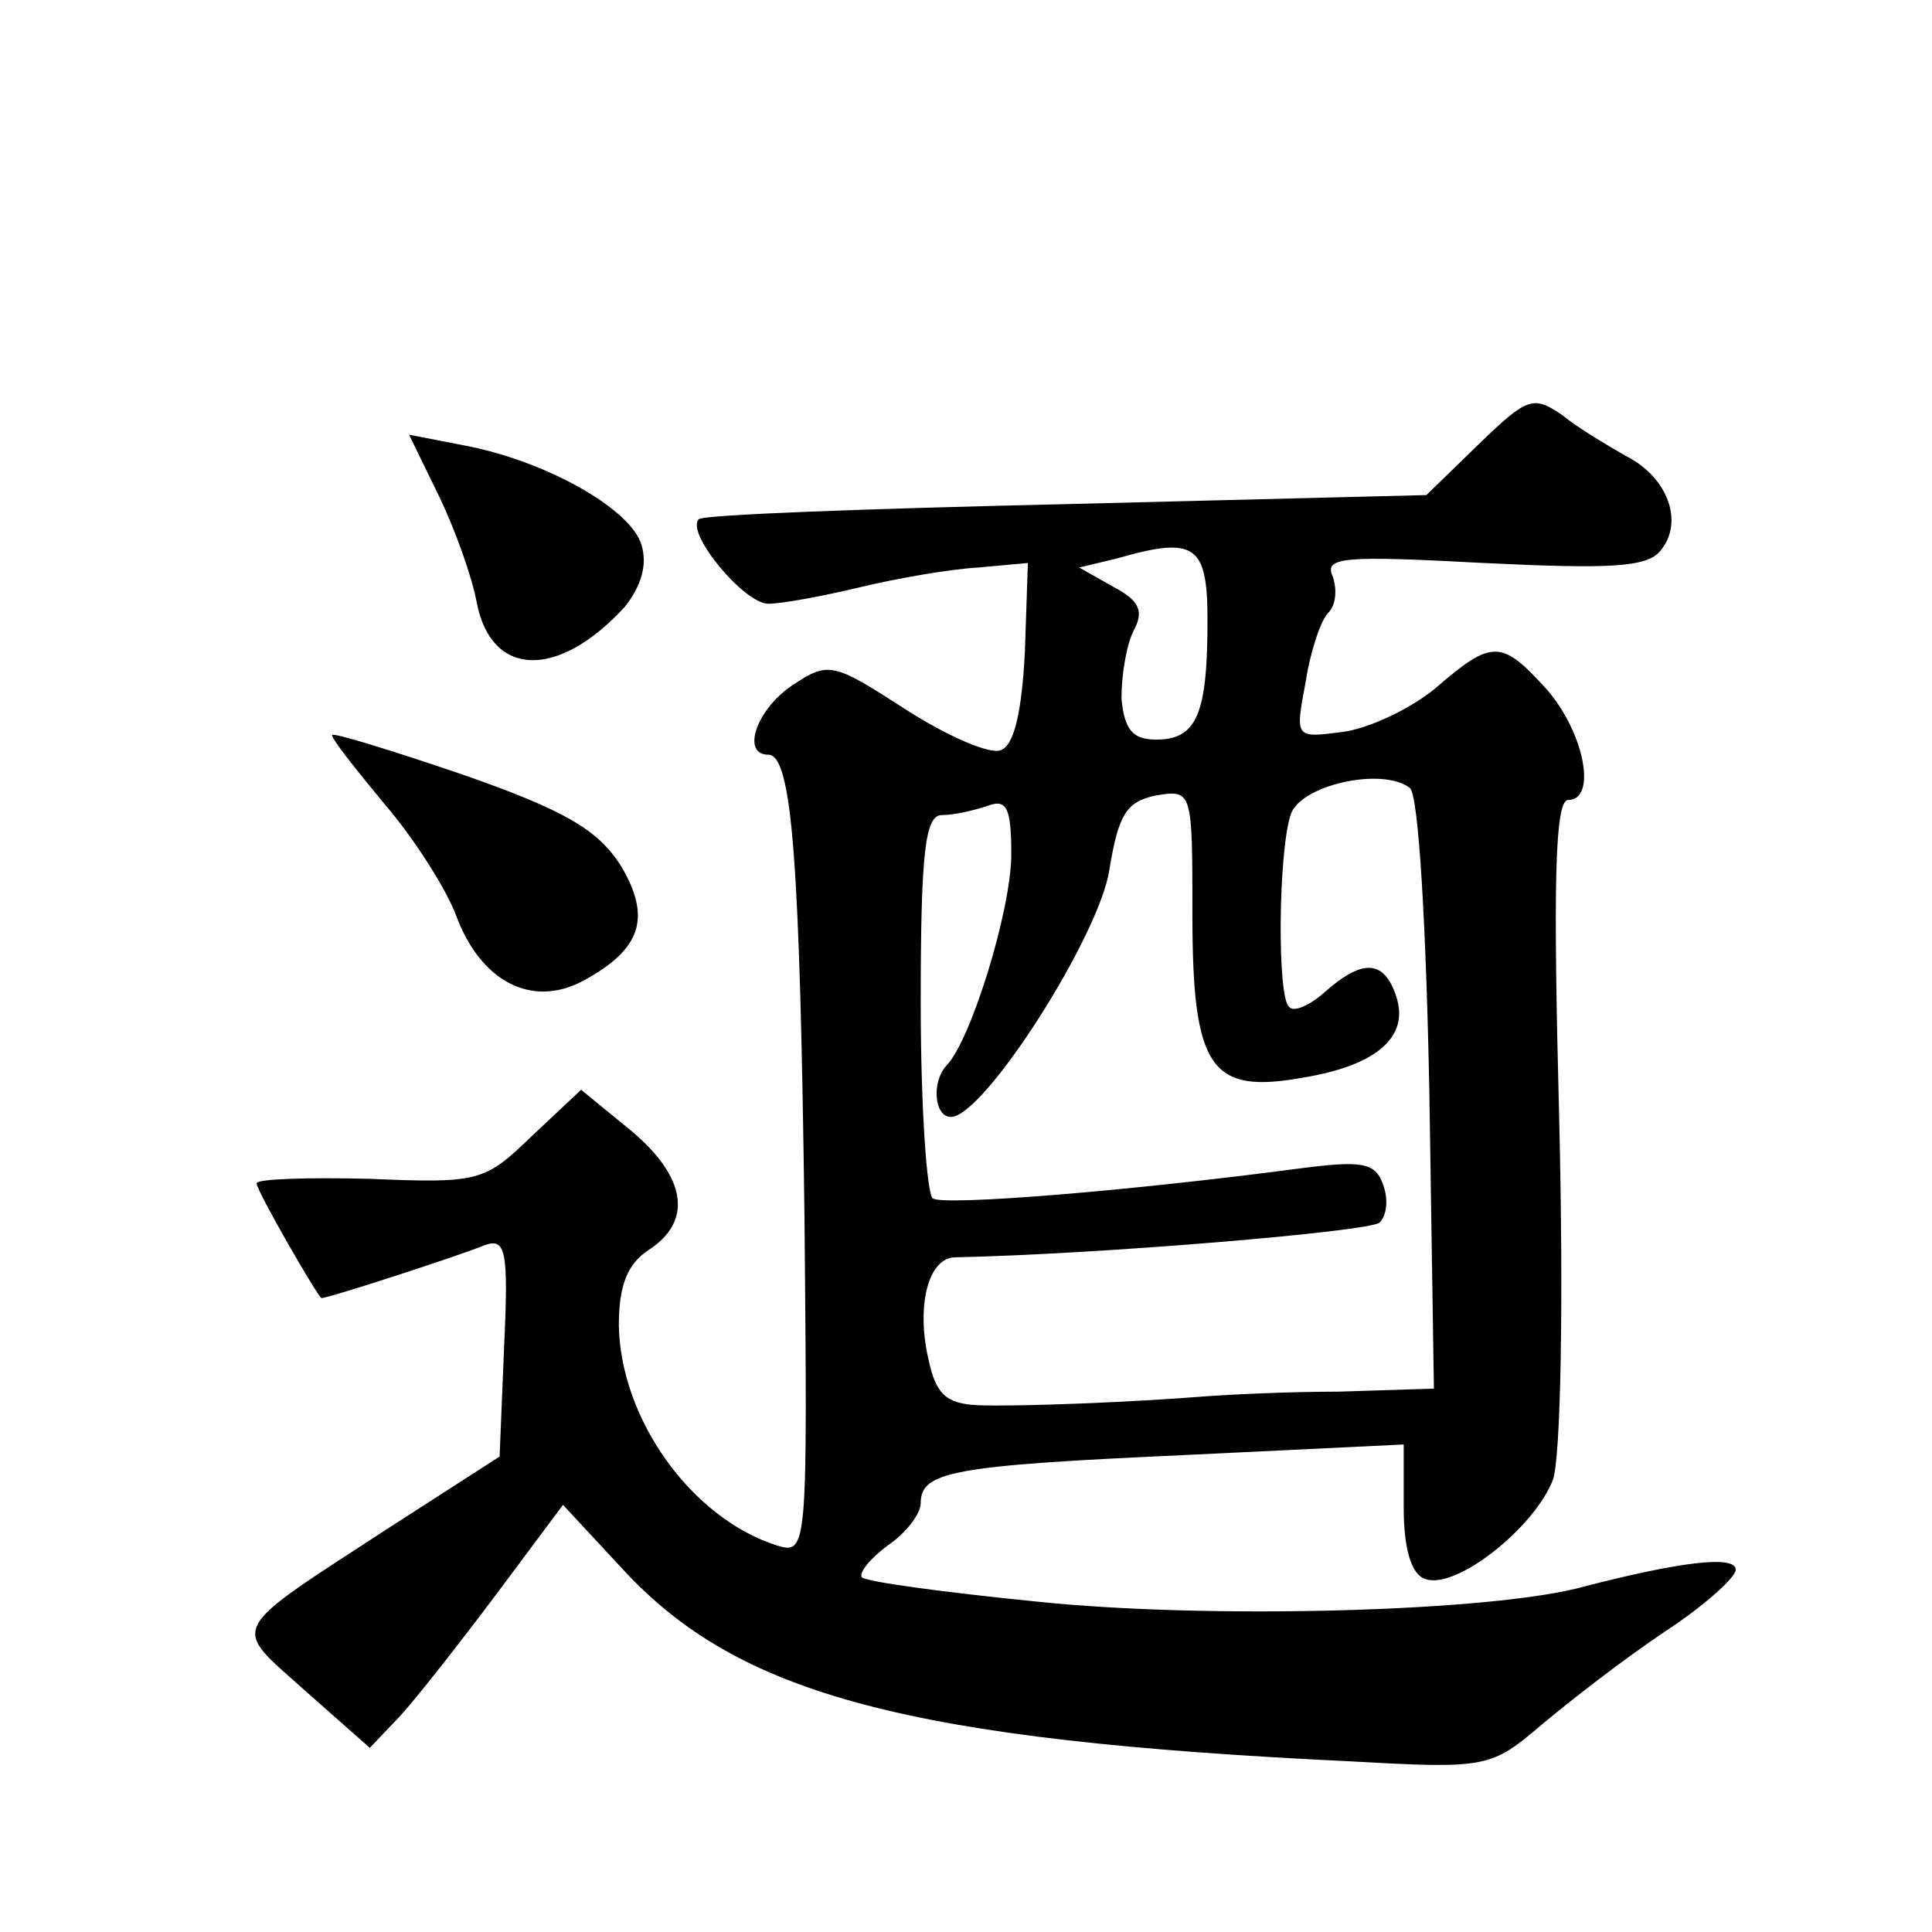
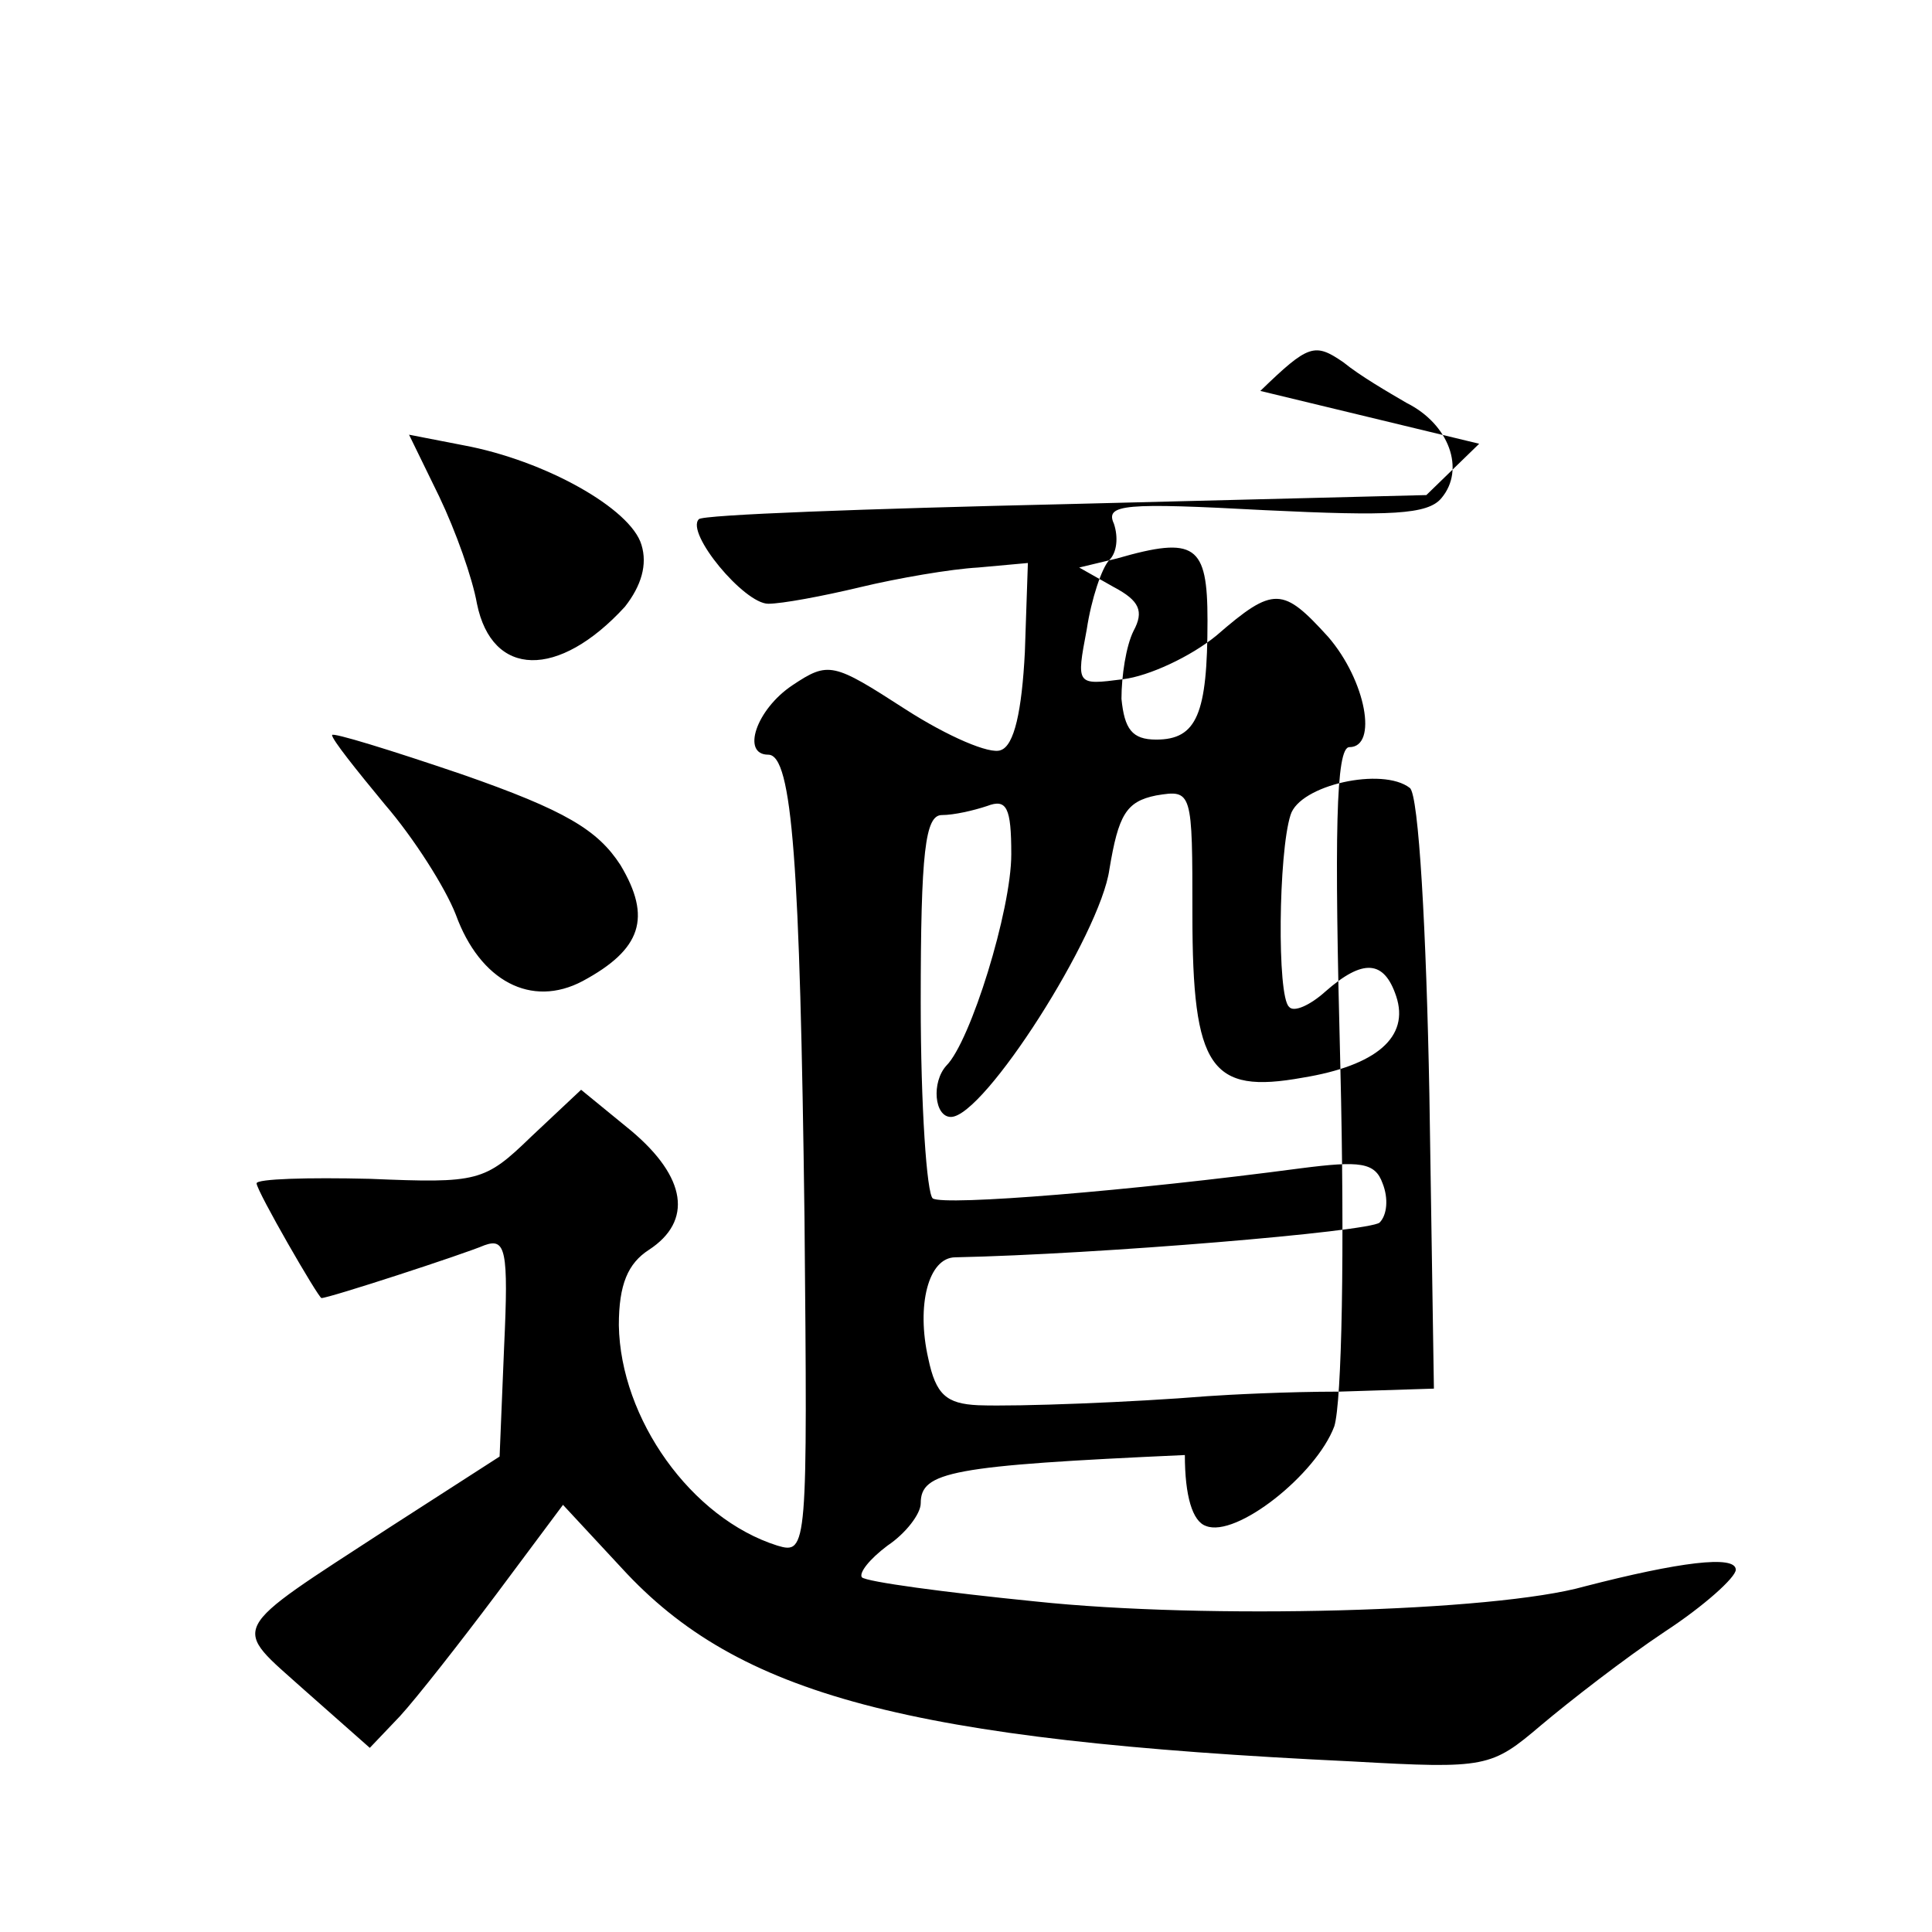
<svg xmlns="http://www.w3.org/2000/svg" version="1.0" width="128pt" height="128pt" viewBox="0 0 128 128" preserveAspectRatio="xMidYMid meet">
  <g transform="translate(0,128) scale(0.1,-0.1)" fill="#0" stroke="none">
-     <path d="M980 986 l-35 -34 -239 -6 c-131 -3 -241 -7 -243 -10 -9 -9 30 -56 46 -56 9 0 36 5 61 11 25 6 60 12 78 13 l33 3 -2 -59 c-2 -39 -7 -62 -16 -65 -7 -3 -35 9 -63 27 -48 31 -51 32 -75 16 -24 -16 -34 -46 -16 -46 16 0 21 -73 24 -307 2 -219 2 -223 -18 -217 -57 18 -104 84 -105 146 0 27 6 41 20 50 29 19 25 48 -12 79 l-33 27 -33 -31 c-31 -30 -35 -31 -107 -28 -41 1 -75 0 -75 -3 0 -5 41 -76 43 -76 5 0 94 29 108 35 14 5 16 -3 13 -67 l-3 -73 -73 -47 c-109 -71 -105 -64 -56 -108 l43 -38 20 21 c11 12 40 49 64 81 l44 59 39 -42 c77 -84 189 -114 484 -128 89 -5 92 -4 125 24 19 16 55 44 82 62 26 17 47 36 47 41 0 10 -38 5 -100 -11 -60 -17 -251 -22 -364 -10 -60 6 -112 13 -115 16 -2 3 5 12 17 21 12 8 22 21 22 28 0 21 20 25 175 32 l145 7 0 -42 c0 -27 5 -44 14 -47 20 -8 73 34 85 66 5 16 7 116 4 239 -4 154 -3 211 6 211 19 0 11 44 -14 73 -30 33 -36 34 -74 1 -17 -14 -45 -27 -62 -29 -31 -4 -31 -4 -24 33 3 20 10 41 15 46 5 5 6 15 3 24 -6 13 7 14 100 9 83 -4 108 -3 117 8 16 19 5 49 -23 63 -12 7 -31 18 -42 27 -19 13 -23 12 -55 -19z m-180 -117 c0 -62 -7 -79 -34 -79 -16 0 -21 7 -23 27 0 15 3 35 8 45 7 13 4 20 -13 29 l-23 13 25 6 c52 15 60 9 60 -41z m147 -314 l3 -195 -63 -2 c-34 0 -73 -2 -87 -3 -49 -4 -125 -7 -152 -6 -21 1 -28 7 -33 31 -8 35 0 67 18 67 95 2 274 17 281 23 5 5 6 16 2 26 -5 14 -15 15 -54 10 -113 -15 -236 -25 -244 -20 -4 3 -8 61 -8 130 0 100 3 124 14 124 8 0 21 3 30 6 13 5 16 -1 16 -32 0 -37 -27 -124 -43 -140 -10 -11 -8 -34 3 -34 22 0 99 121 105 164 6 36 11 45 31 49 24 4 24 3 24 -79 0 -102 12 -119 73 -108 49 8 71 27 62 54 -8 24 -22 25 -47 3 -10 -9 -21 -14 -24 -10 -8 7 -7 102 1 127 6 20 61 32 79 18 6 -4 11 -96 13 -203z M291 951 c11 -23 22 -54 25 -71 10 -49 54 -50 98 -2 11 14 15 28 11 41 -7 24 -64 56 -118 66 l-36 7 20 -41z M220 793 c0 -3 16 -23 35 -46 19 -22 40 -55 47 -73 16 -44 50 -62 84 -44 39 21 46 42 25 77 -15 23 -36 36 -105 60 -47 16 -86 28 -86 26z" />
+     <path d="M980 986 l-35 -34 -239 -6 c-131 -3 -241 -7 -243 -10 -9 -9 30 -56 46 -56 9 0 36 5 61 11 25 6 60 12 78 13 l33 3 -2 -59 c-2 -39 -7 -62 -16 -65 -7 -3 -35 9 -63 27 -48 31 -51 32 -75 16 -24 -16 -34 -46 -16 -46 16 0 21 -73 24 -307 2 -219 2 -223 -18 -217 -57 18 -104 84 -105 146 0 27 6 41 20 50 29 19 25 48 -12 79 l-33 27 -33 -31 c-31 -30 -35 -31 -107 -28 -41 1 -75 0 -75 -3 0 -5 41 -76 43 -76 5 0 94 29 108 35 14 5 16 -3 13 -67 l-3 -73 -73 -47 c-109 -71 -105 -64 -56 -108 l43 -38 20 21 c11 12 40 49 64 81 l44 59 39 -42 c77 -84 189 -114 484 -128 89 -5 92 -4 125 24 19 16 55 44 82 62 26 17 47 36 47 41 0 10 -38 5 -100 -11 -60 -17 -251 -22 -364 -10 -60 6 -112 13 -115 16 -2 3 5 12 17 21 12 8 22 21 22 28 0 21 20 25 175 32 c0 -27 5 -44 14 -47 20 -8 73 34 85 66 5 16 7 116 4 239 -4 154 -3 211 6 211 19 0 11 44 -14 73 -30 33 -36 34 -74 1 -17 -14 -45 -27 -62 -29 -31 -4 -31 -4 -24 33 3 20 10 41 15 46 5 5 6 15 3 24 -6 13 7 14 100 9 83 -4 108 -3 117 8 16 19 5 49 -23 63 -12 7 -31 18 -42 27 -19 13 -23 12 -55 -19z m-180 -117 c0 -62 -7 -79 -34 -79 -16 0 -21 7 -23 27 0 15 3 35 8 45 7 13 4 20 -13 29 l-23 13 25 6 c52 15 60 9 60 -41z m147 -314 l3 -195 -63 -2 c-34 0 -73 -2 -87 -3 -49 -4 -125 -7 -152 -6 -21 1 -28 7 -33 31 -8 35 0 67 18 67 95 2 274 17 281 23 5 5 6 16 2 26 -5 14 -15 15 -54 10 -113 -15 -236 -25 -244 -20 -4 3 -8 61 -8 130 0 100 3 124 14 124 8 0 21 3 30 6 13 5 16 -1 16 -32 0 -37 -27 -124 -43 -140 -10 -11 -8 -34 3 -34 22 0 99 121 105 164 6 36 11 45 31 49 24 4 24 3 24 -79 0 -102 12 -119 73 -108 49 8 71 27 62 54 -8 24 -22 25 -47 3 -10 -9 -21 -14 -24 -10 -8 7 -7 102 1 127 6 20 61 32 79 18 6 -4 11 -96 13 -203z M291 951 c11 -23 22 -54 25 -71 10 -49 54 -50 98 -2 11 14 15 28 11 41 -7 24 -64 56 -118 66 l-36 7 20 -41z M220 793 c0 -3 16 -23 35 -46 19 -22 40 -55 47 -73 16 -44 50 -62 84 -44 39 21 46 42 25 77 -15 23 -36 36 -105 60 -47 16 -86 28 -86 26z" />
  </g>
</svg>